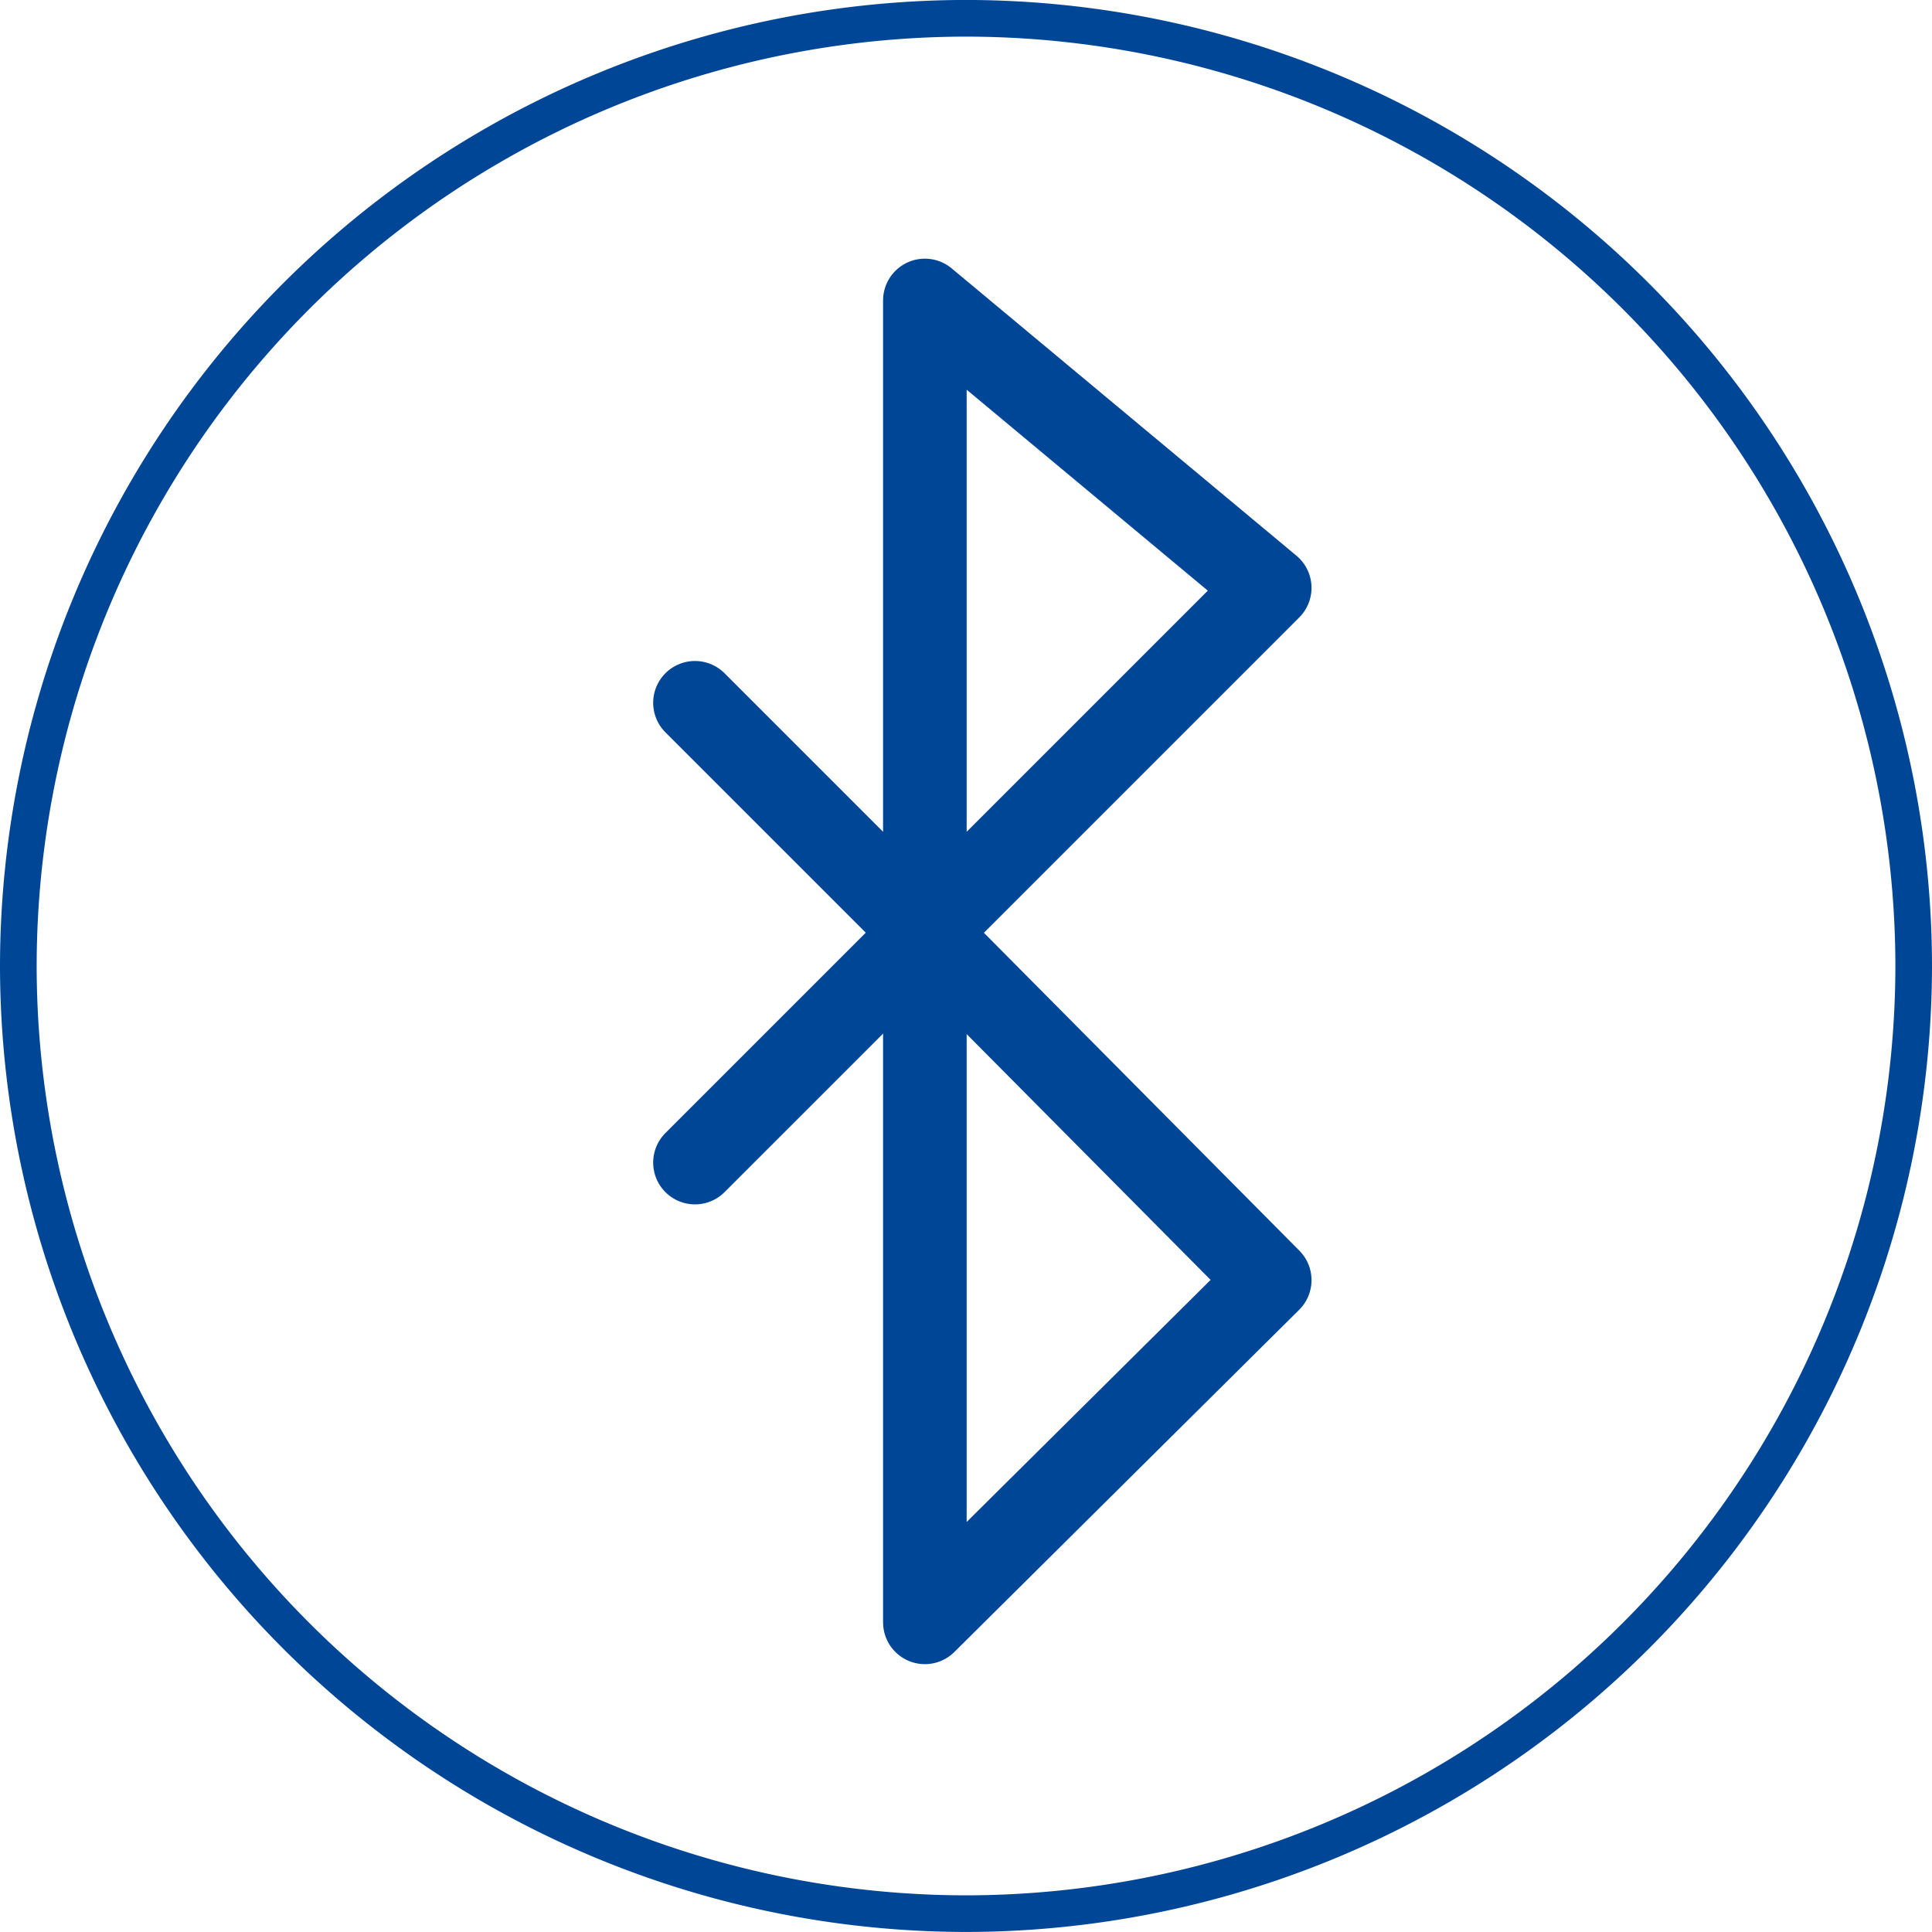
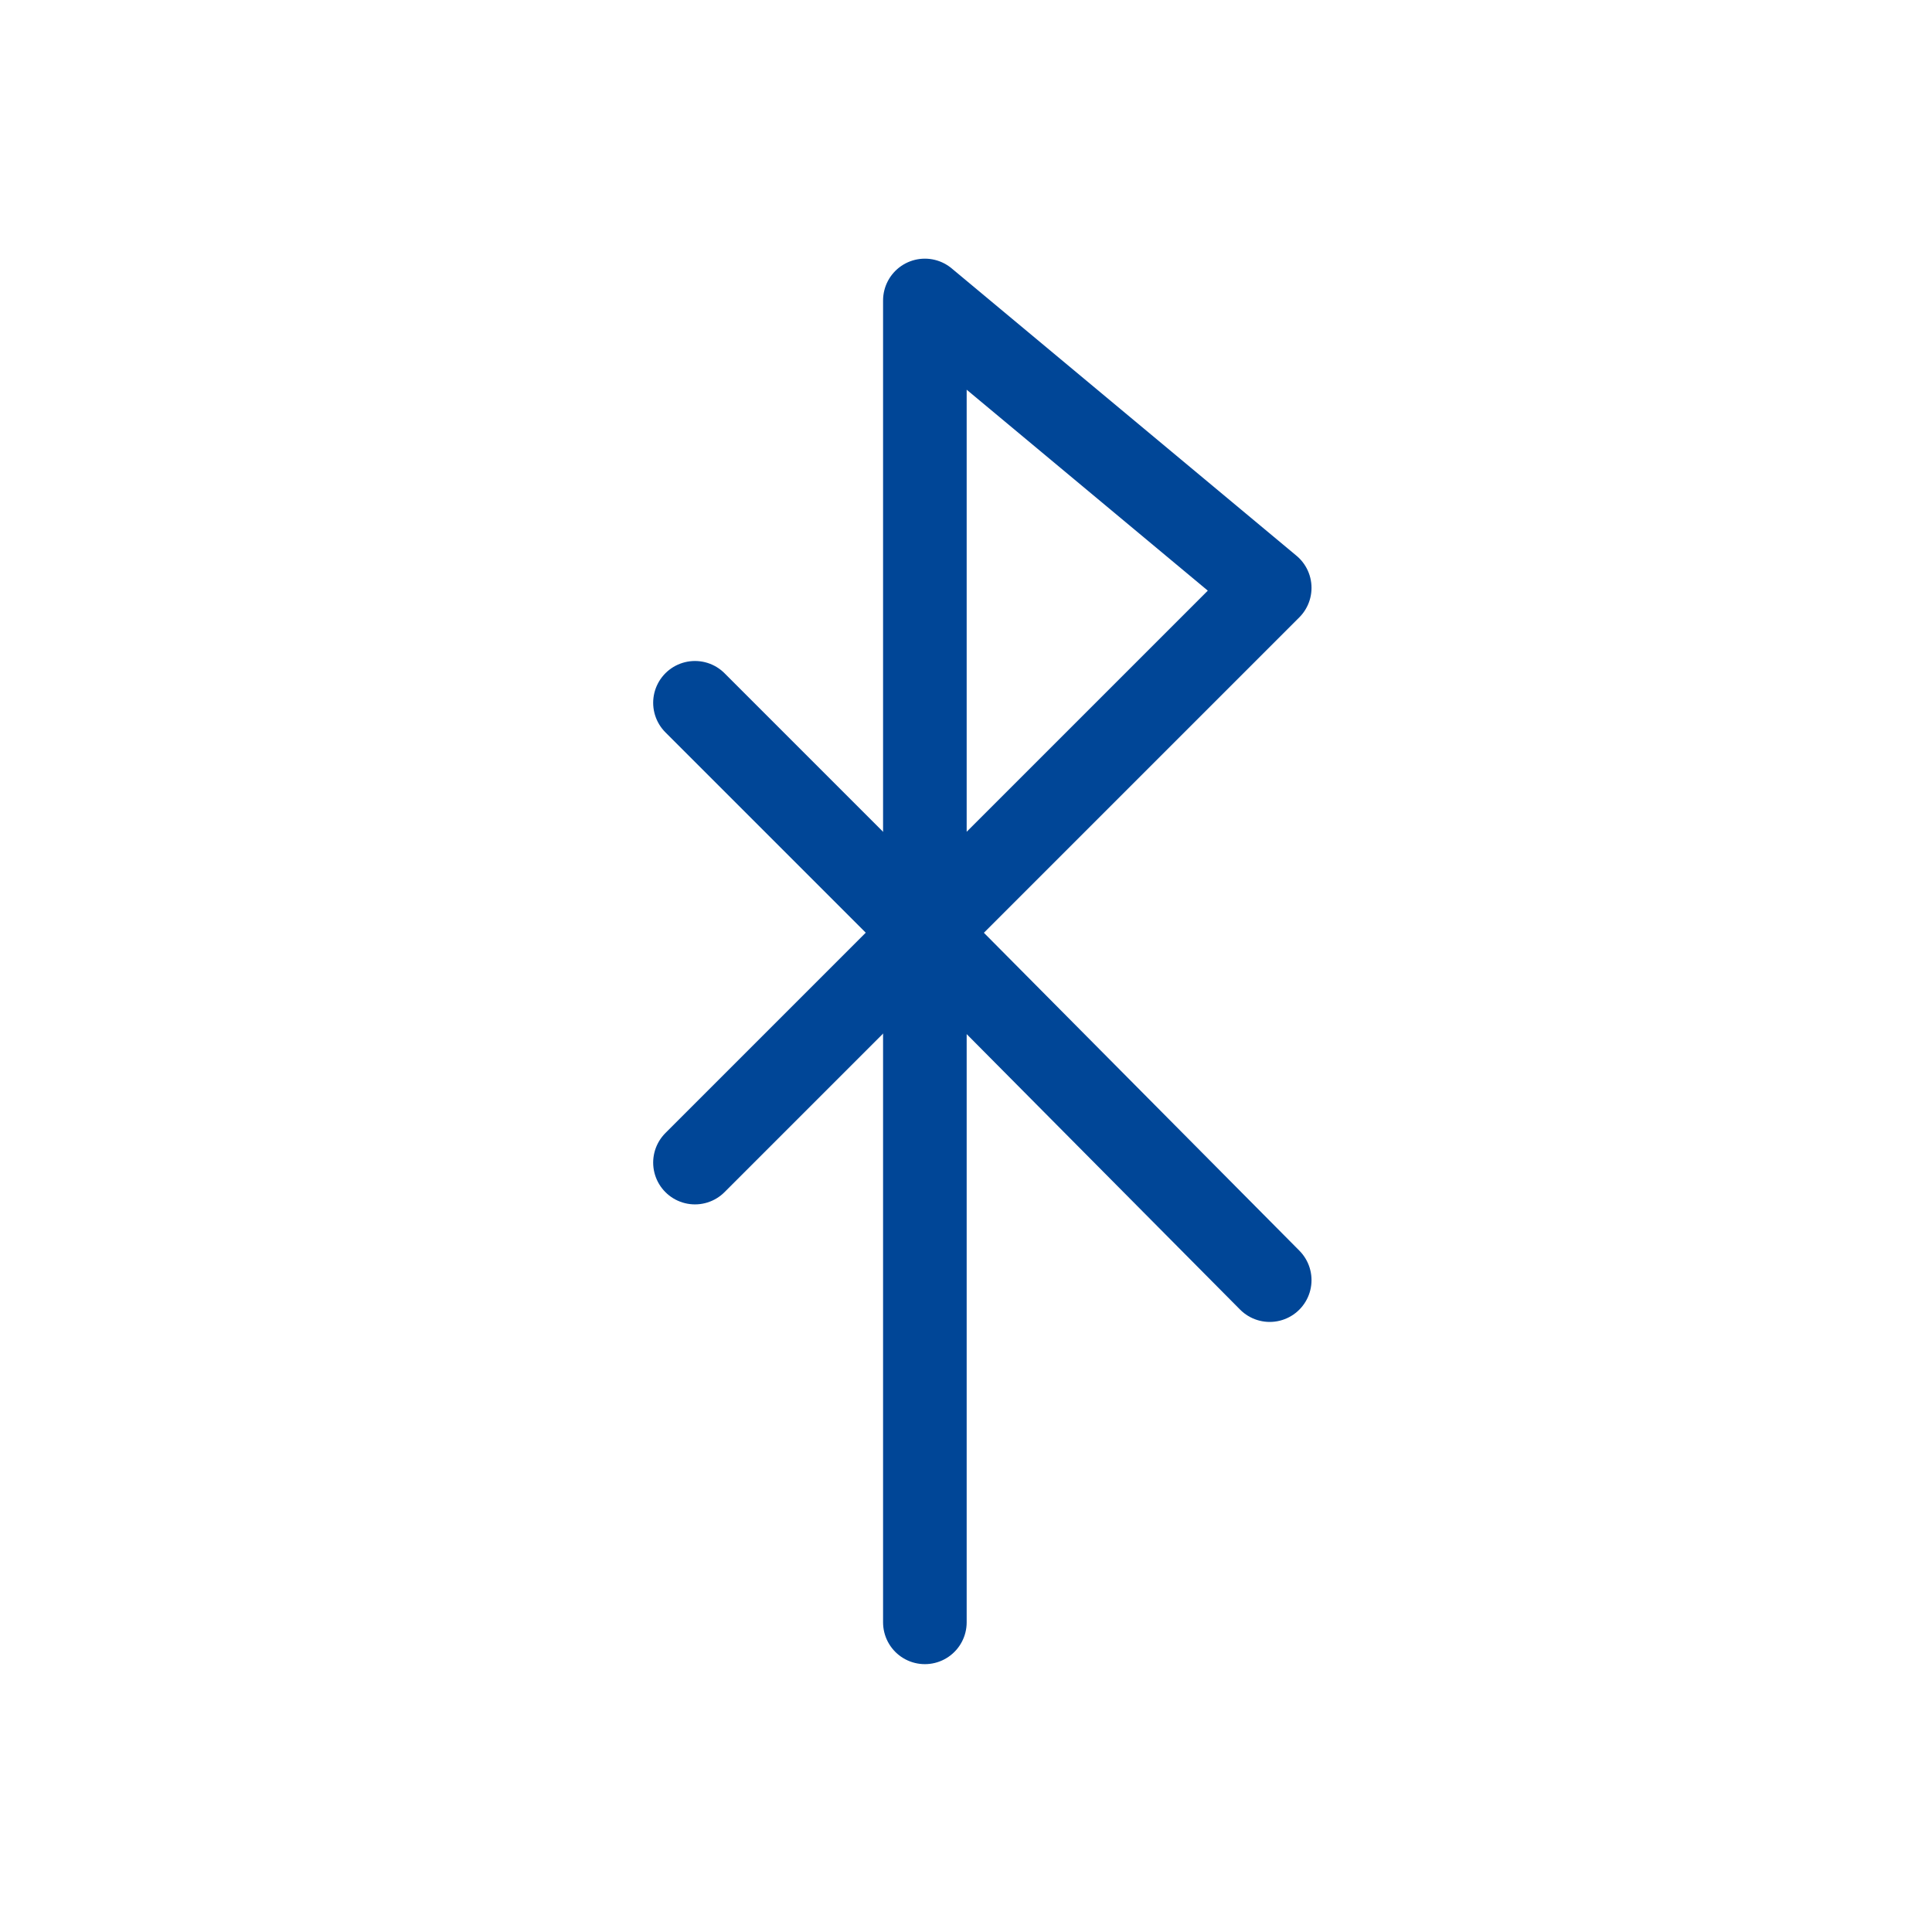
<svg xmlns="http://www.w3.org/2000/svg" width="46.22" height="46.22" viewBox="0 0 46.22 46.22">
  <defs>
    <style>.a{fill:none;stroke:#004697;stroke-linecap:round;stroke-linejoin:round;stroke-width:2px;}.b{fill:#004697;}</style>
  </defs>
  <g transform="translate(15.938 6.5)">
    <path class="a" d="M12.75,7.375,4.5.5V15.625Z" transform="translate(1.688 0.188)" />
-     <path class="a" d="M12.75,19.813,4.5,11.5V28Z" transform="translate(1.688 4.312)" />
+     <path class="a" d="M12.75,19.813,4.5,11.5V28" transform="translate(1.688 4.312)" />
    <line class="a" x1="5.5" y2="5.5" transform="translate(0.688 15.813)" />
    <line class="a" x1="5.5" y1="5.5" transform="translate(0.688 10.313)" />
-     <path class="b" d="M0,0A23.135,23.135,0,0,1-23.111-23.109,23.136,23.136,0,0,1,0-46.22,23.135,23.135,0,0,1,23.109-23.109,23.134,23.134,0,0,1,0,0M0-45.343A22.26,22.26,0,0,0-22.234-23.109,22.259,22.259,0,0,0,0-.876,22.259,22.259,0,0,0,22.233-23.109,22.259,22.259,0,0,0,0-45.343" transform="translate(7.173 39.719)" />
  </g>
</svg>